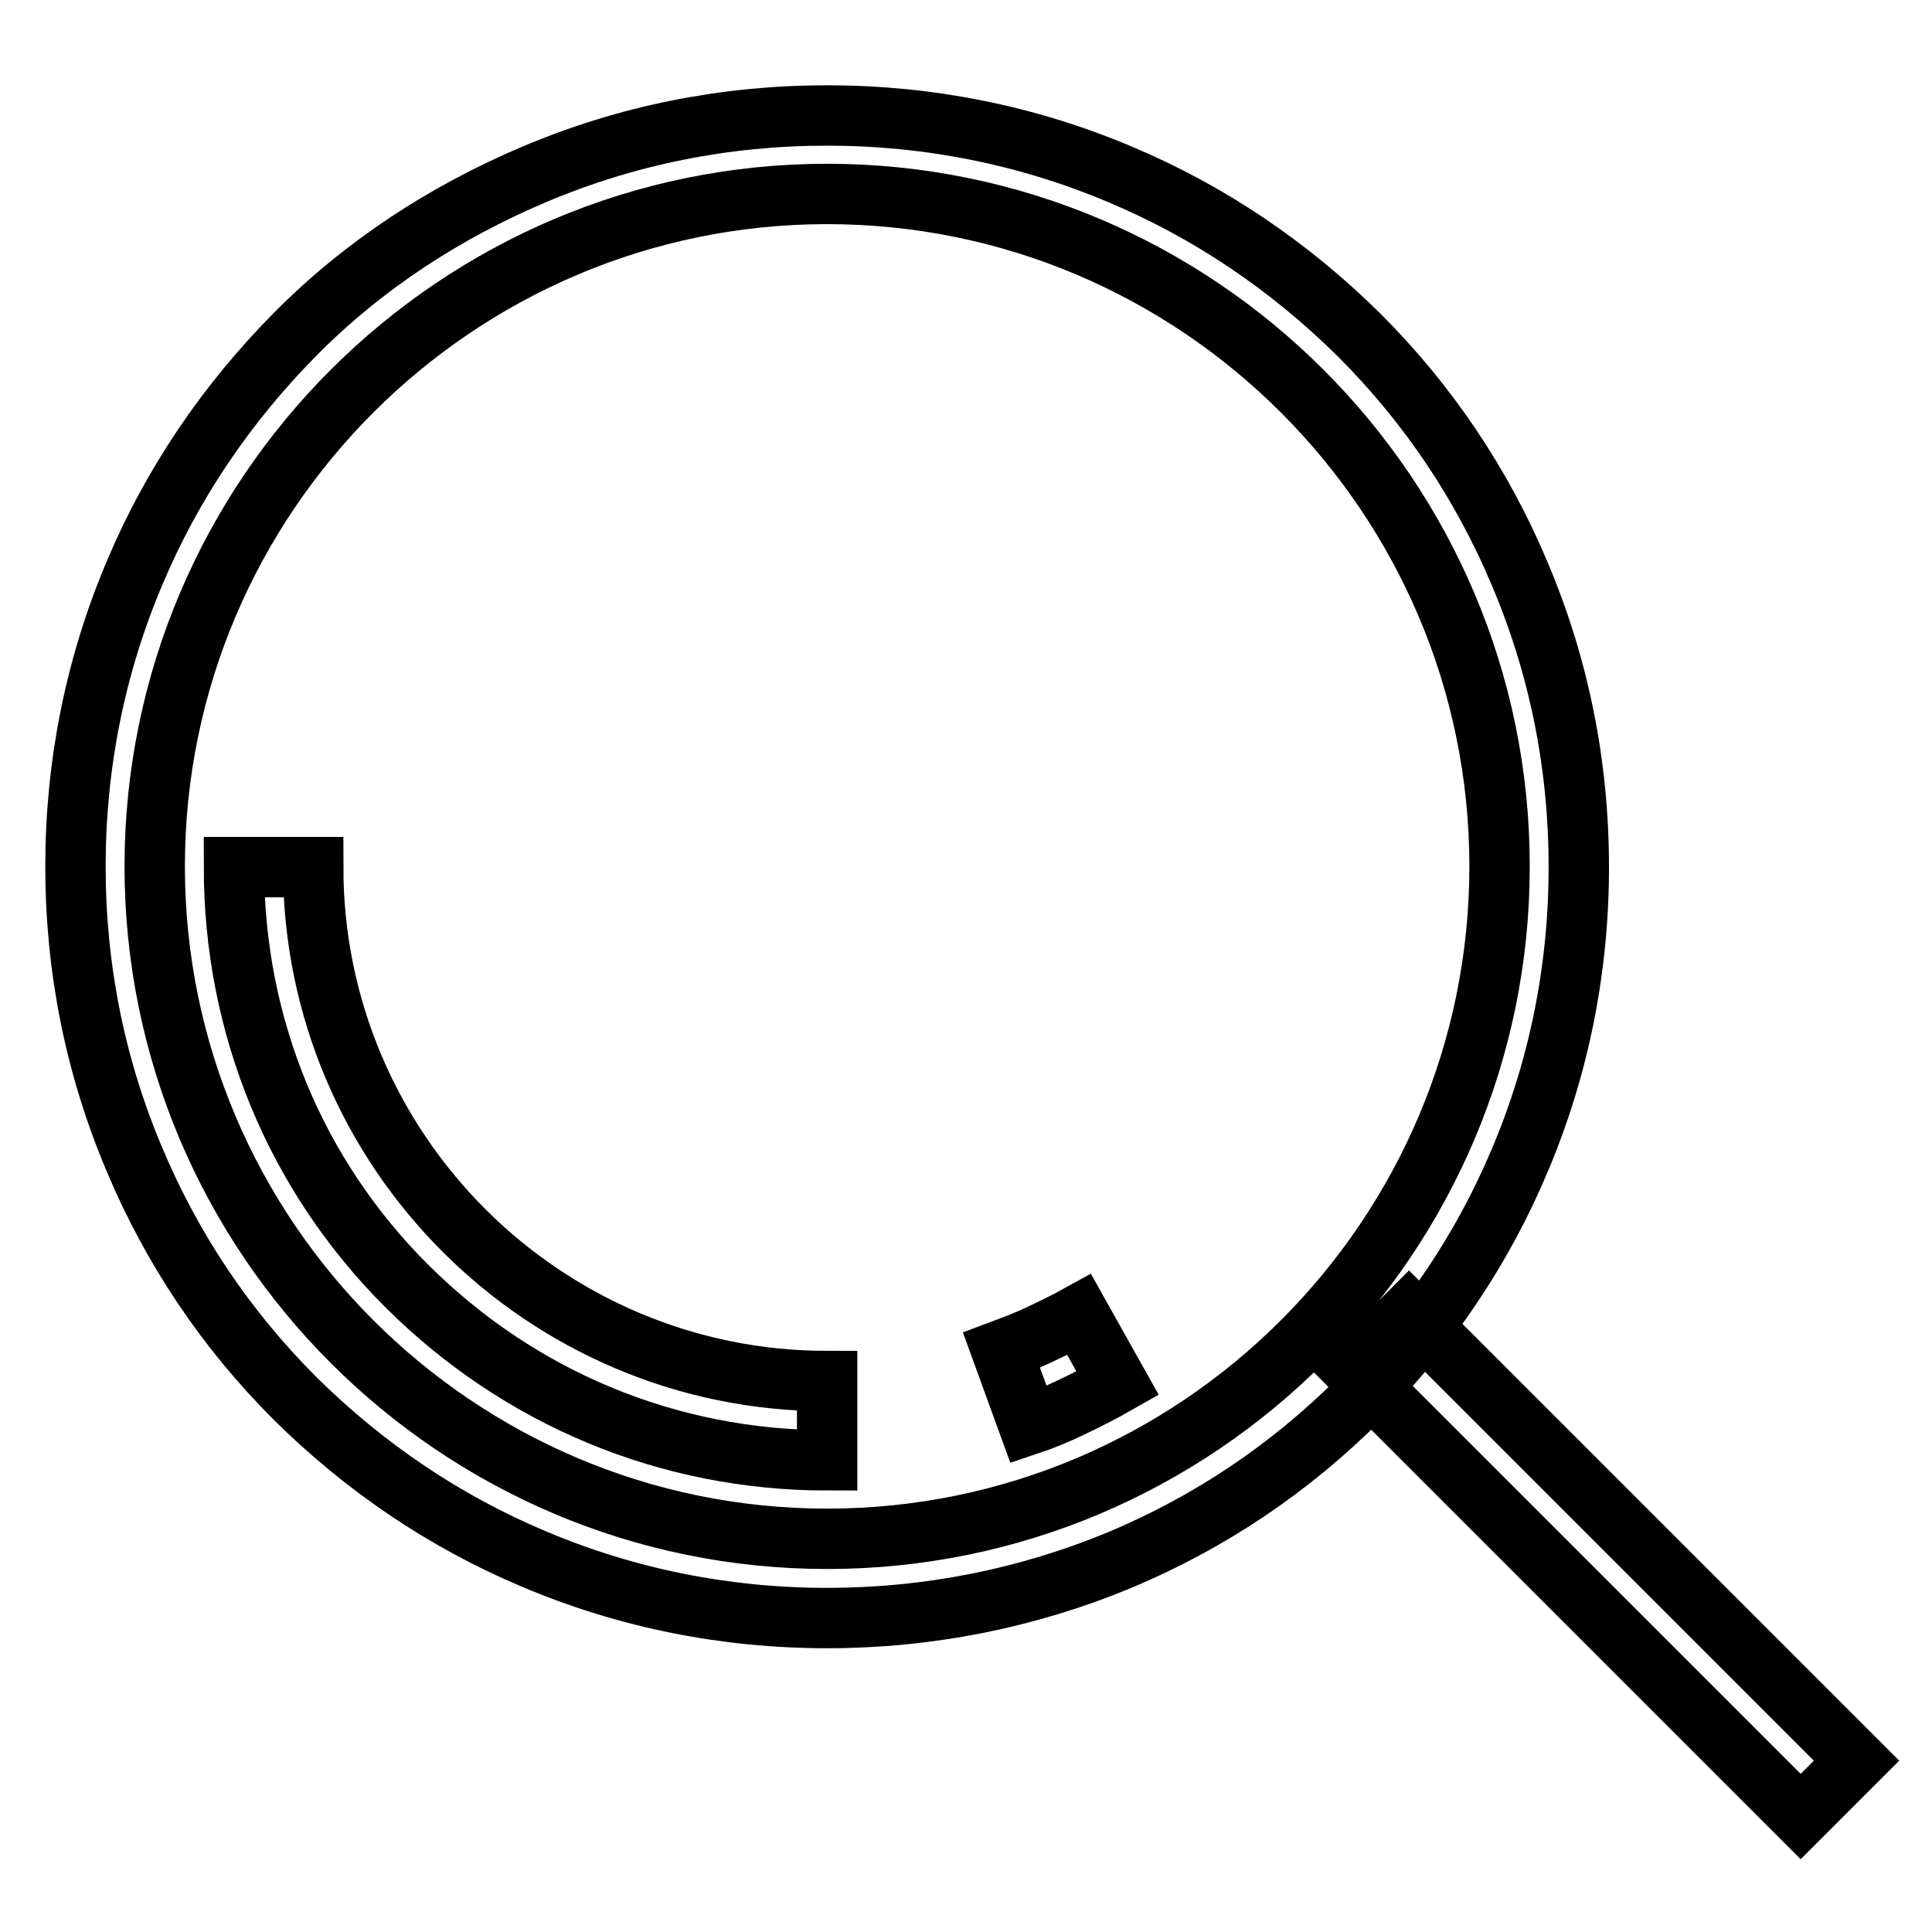
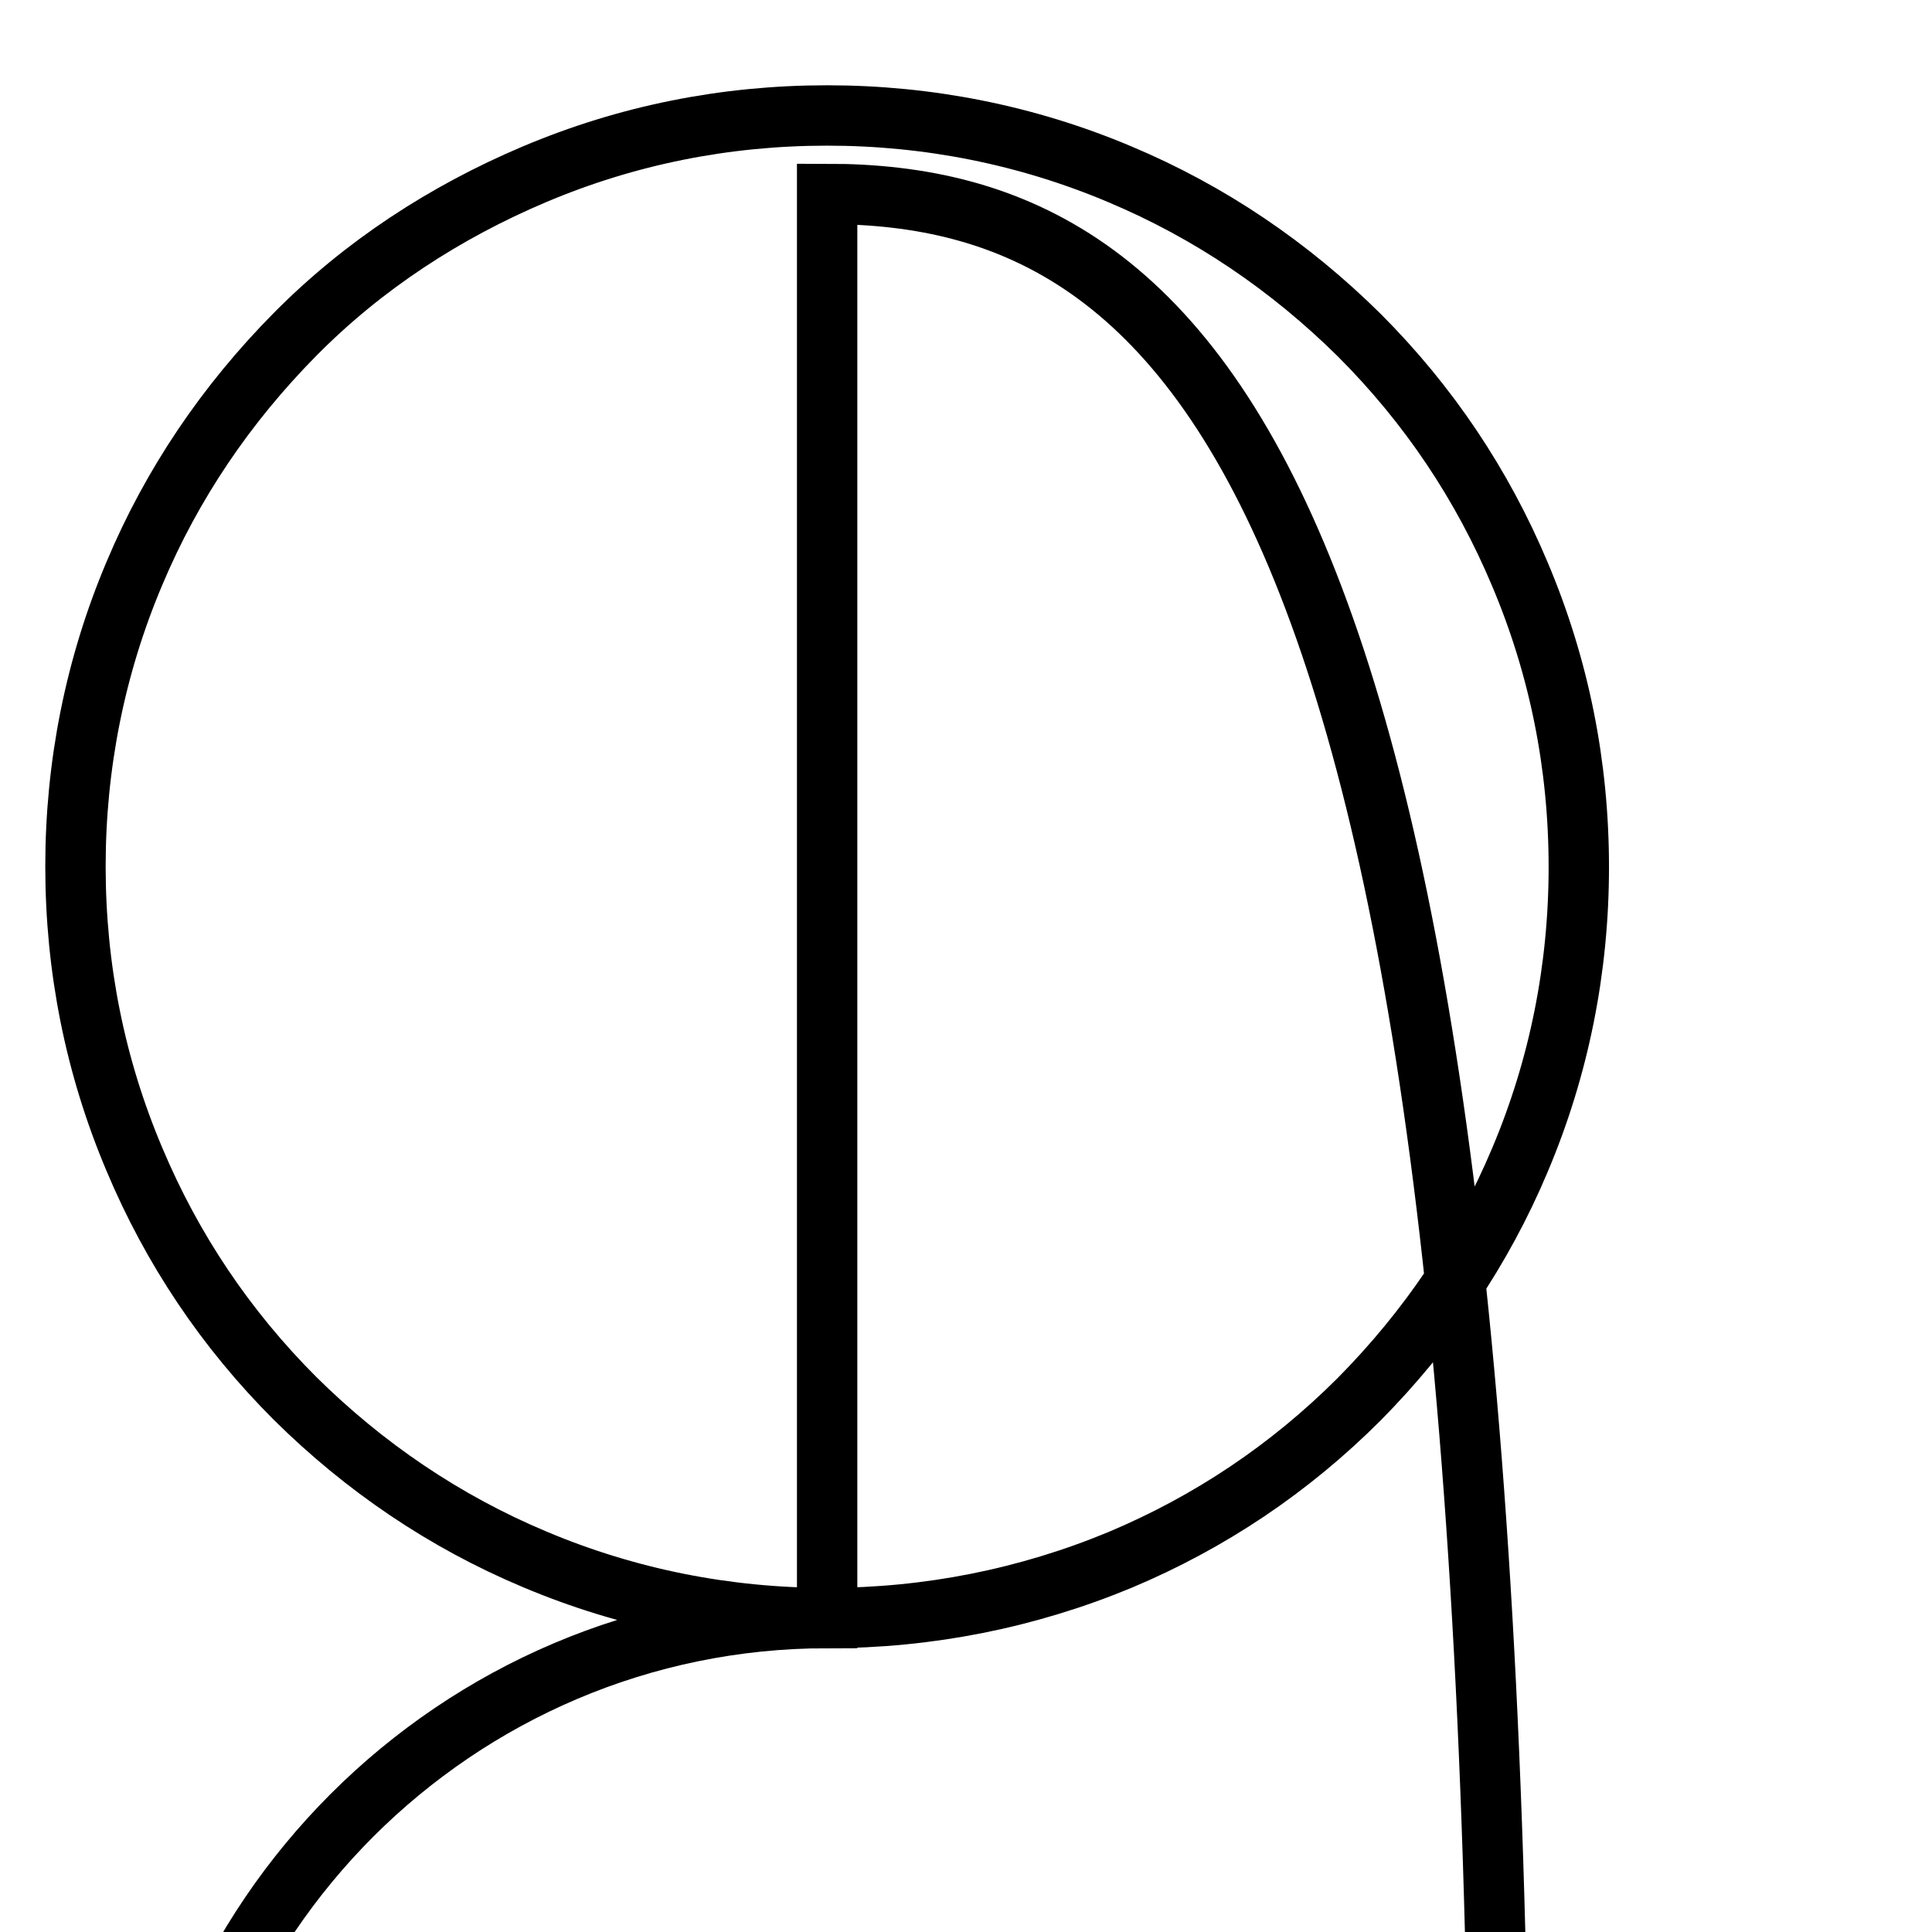
<svg xmlns="http://www.w3.org/2000/svg" version="1.1" x="0px" y="0px" viewBox="0 0 256 256" enable-background="new 0 0 256 256" xml:space="preserve">
  <g>
-     <path stroke-width="8" fill-opacity="0" stroke="#000000" d="M109.6,214.4c-13.4,0-26.5-2.6-38.8-7.8c-11.9-5-22.5-12.2-31.7-21.3c-9.2-9.2-16.3-19.8-21.3-31.7 c-5.2-12.3-7.8-25.3-7.8-38.8c0-13.4,2.6-26.5,7.8-38.8c5-11.9,12.2-22.5,21.3-31.7S59,28.1,70.8,23.1c12.3-5.2,25.3-7.8,38.8-7.8 c13.4,0,26.5,2.6,38.8,7.8c11.9,5,22.5,12.2,31.7,21.3c9.2,9.2,16.3,19.8,21.3,31.7c5.2,12.3,7.8,25.3,7.8,38.8 c0,13.4-2.6,26.5-7.8,38.8c-5,11.9-12.2,22.5-21.3,31.7c-9.2,9.2-19.8,16.3-31.7,21.3C136.1,211.8,123,214.4,109.6,214.4z  M109.6,25.7c-49.1,0-89.1,40-89.1,89.1c0,49.1,40,89.1,89.1,89.1c49.1,0,89.1-40,89.1-89.1C198.7,65.7,158.7,25.7,109.6,25.7z" />
-     <path stroke-width="8" fill-opacity="0" stroke="#000000" d="M109.6,193.5c-21,0-40.7-8.2-55.6-23c-14.9-14.8-23-34.6-23-55.6h10.5c0,37.6,30.6,68.1,68.1,68.1 L109.6,193.5L109.6,193.5z M136.3,188.8l-3.6-9.9c1.6-0.6,3.2-1.2,4.7-1.9c1.9-0.9,3.8-1.8,5.6-2.8l5.1,9.1 c-2.1,1.2-4.3,2.3-6.4,3.3C140,187.4,138.1,188.2,136.3,188.8L136.3,188.8z M179.3,181.4l7.4-7.4l59.3,59.3l-7.4,7.4L179.3,181.4z" />
+     <path stroke-width="8" fill-opacity="0" stroke="#000000" d="M109.6,214.4c-13.4,0-26.5-2.6-38.8-7.8c-11.9-5-22.5-12.2-31.7-21.3c-9.2-9.2-16.3-19.8-21.3-31.7 c-5.2-12.3-7.8-25.3-7.8-38.8c0-13.4,2.6-26.5,7.8-38.8c5-11.9,12.2-22.5,21.3-31.7S59,28.1,70.8,23.1c12.3-5.2,25.3-7.8,38.8-7.8 c13.4,0,26.5,2.6,38.8,7.8c11.9,5,22.5,12.2,31.7,21.3c9.2,9.2,16.3,19.8,21.3,31.7c5.2,12.3,7.8,25.3,7.8,38.8 c0,13.4-2.6,26.5-7.8,38.8c-5,11.9-12.2,22.5-21.3,31.7c-9.2,9.2-19.8,16.3-31.7,21.3C136.1,211.8,123,214.4,109.6,214.4z  c-49.1,0-89.1,40-89.1,89.1c0,49.1,40,89.1,89.1,89.1c49.1,0,89.1-40,89.1-89.1C198.7,65.7,158.7,25.7,109.6,25.7z" />
  </g>
</svg>